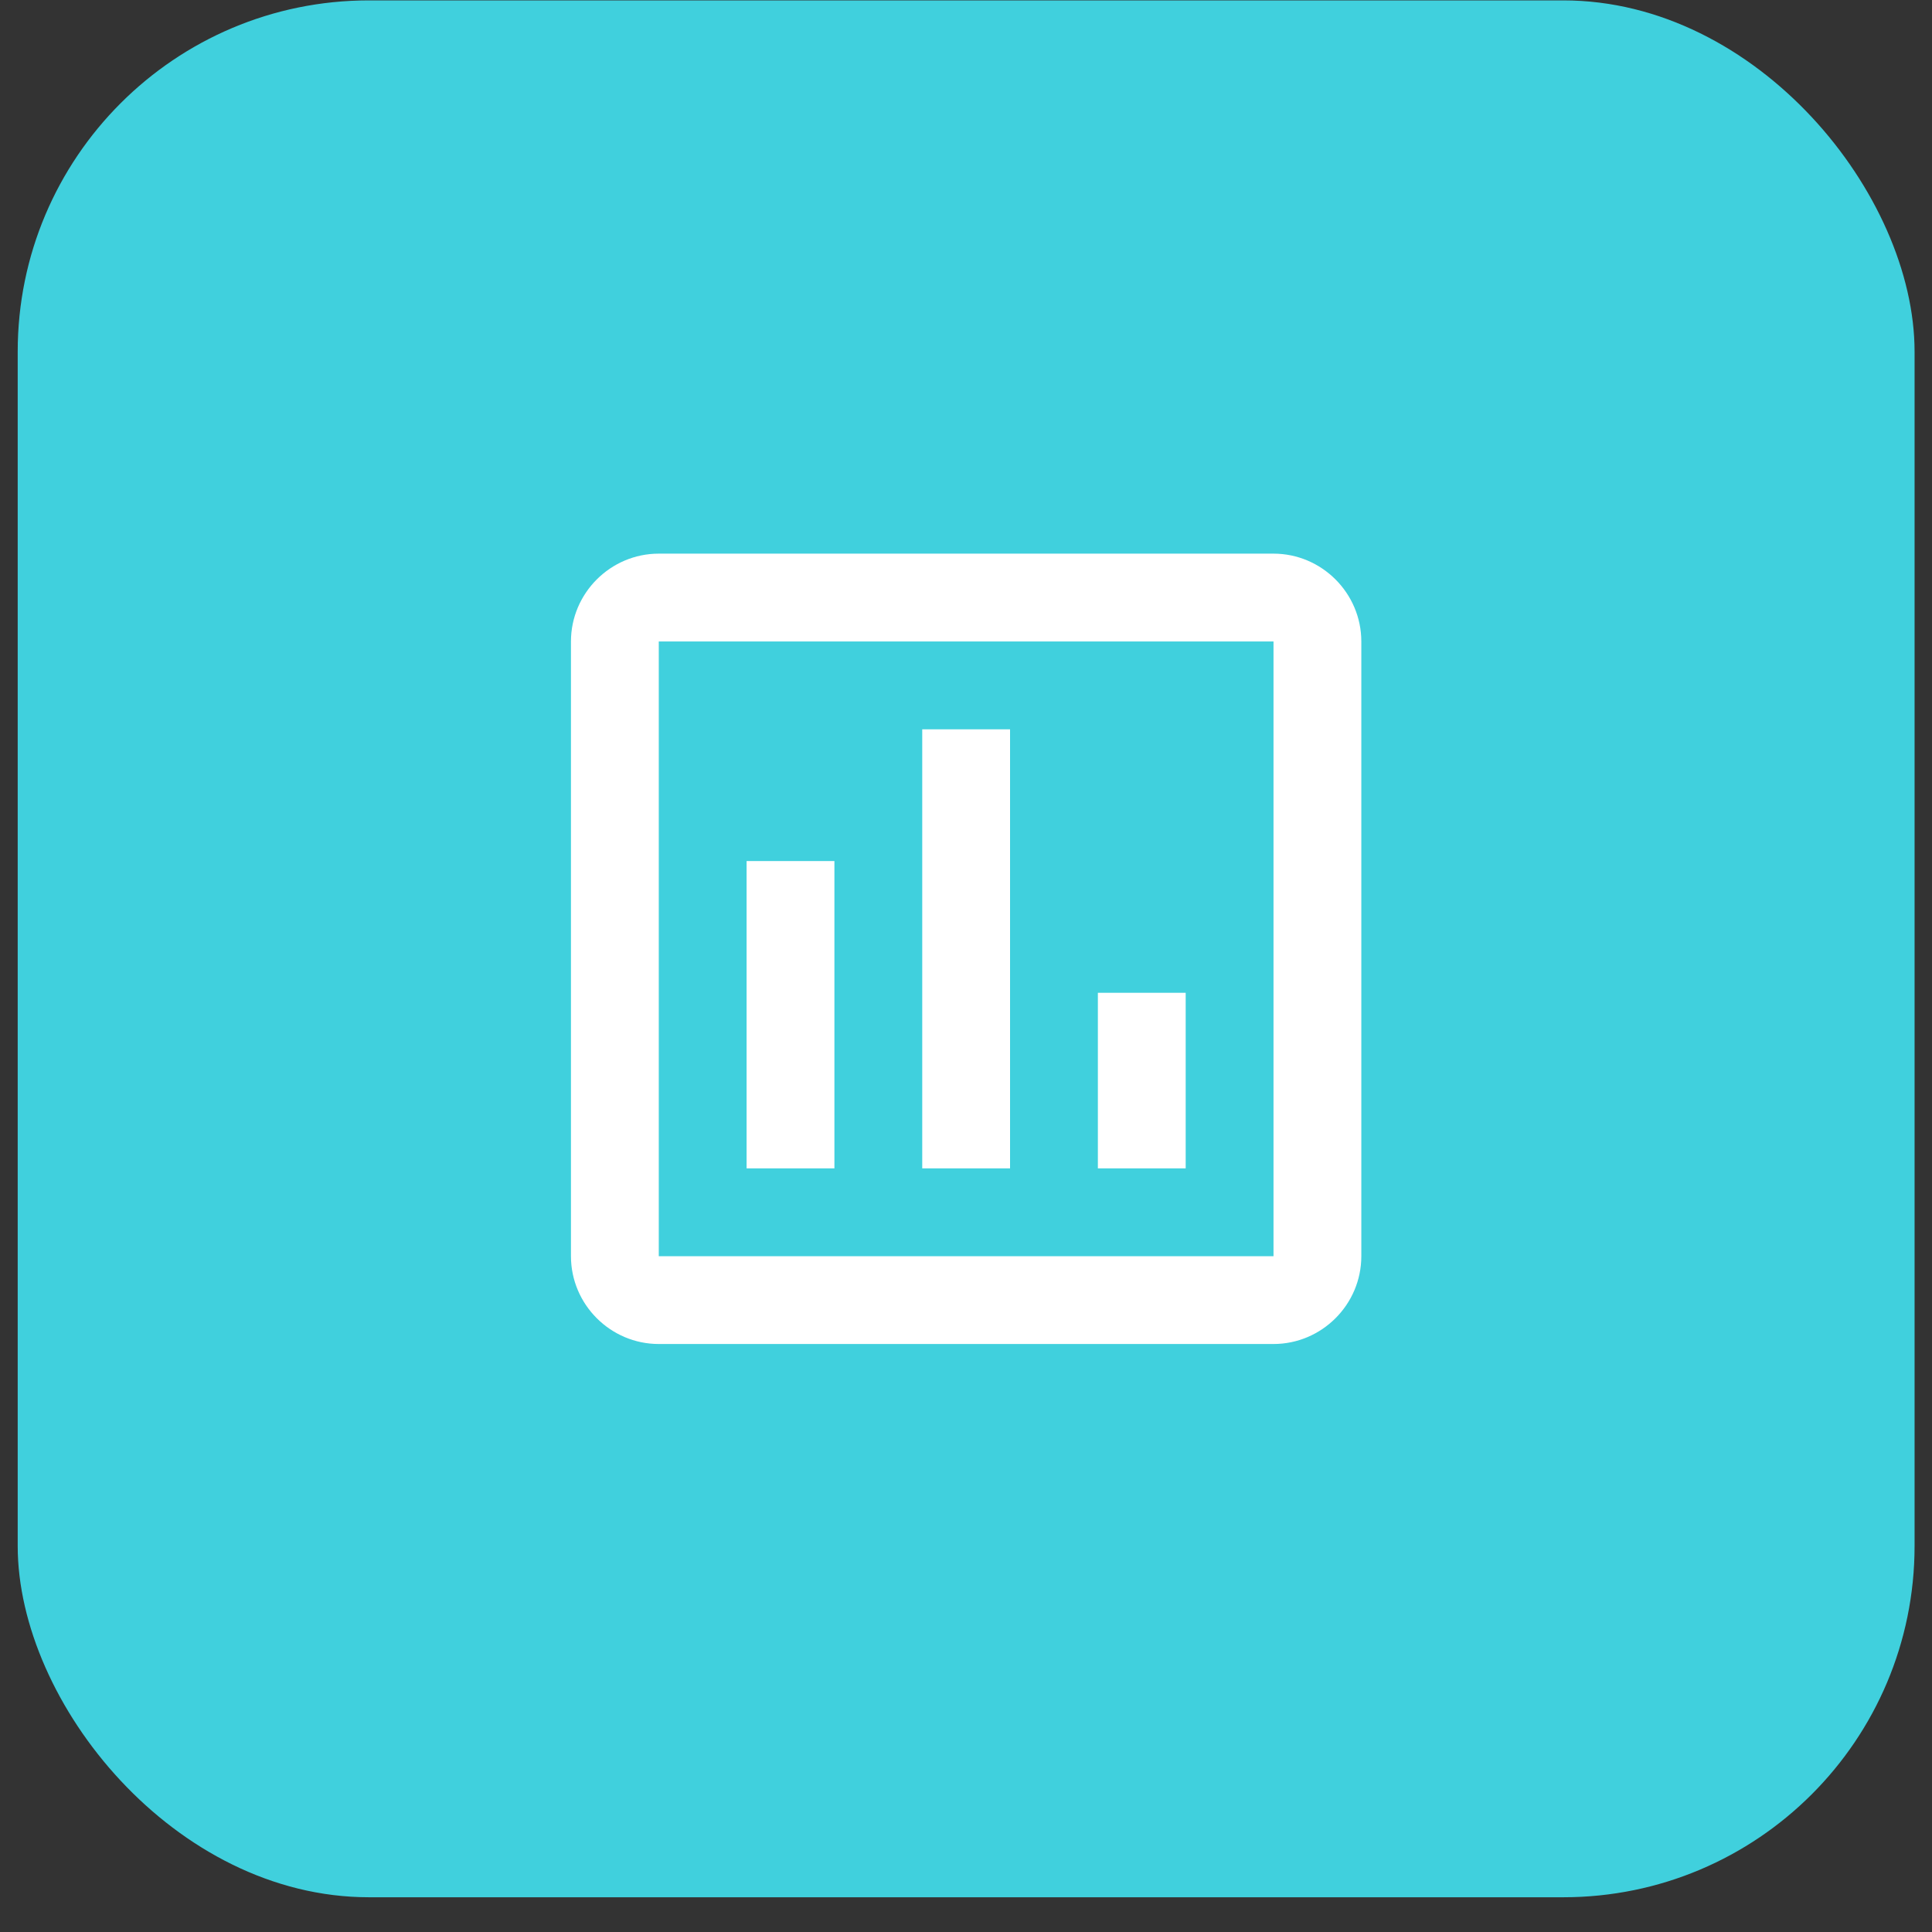
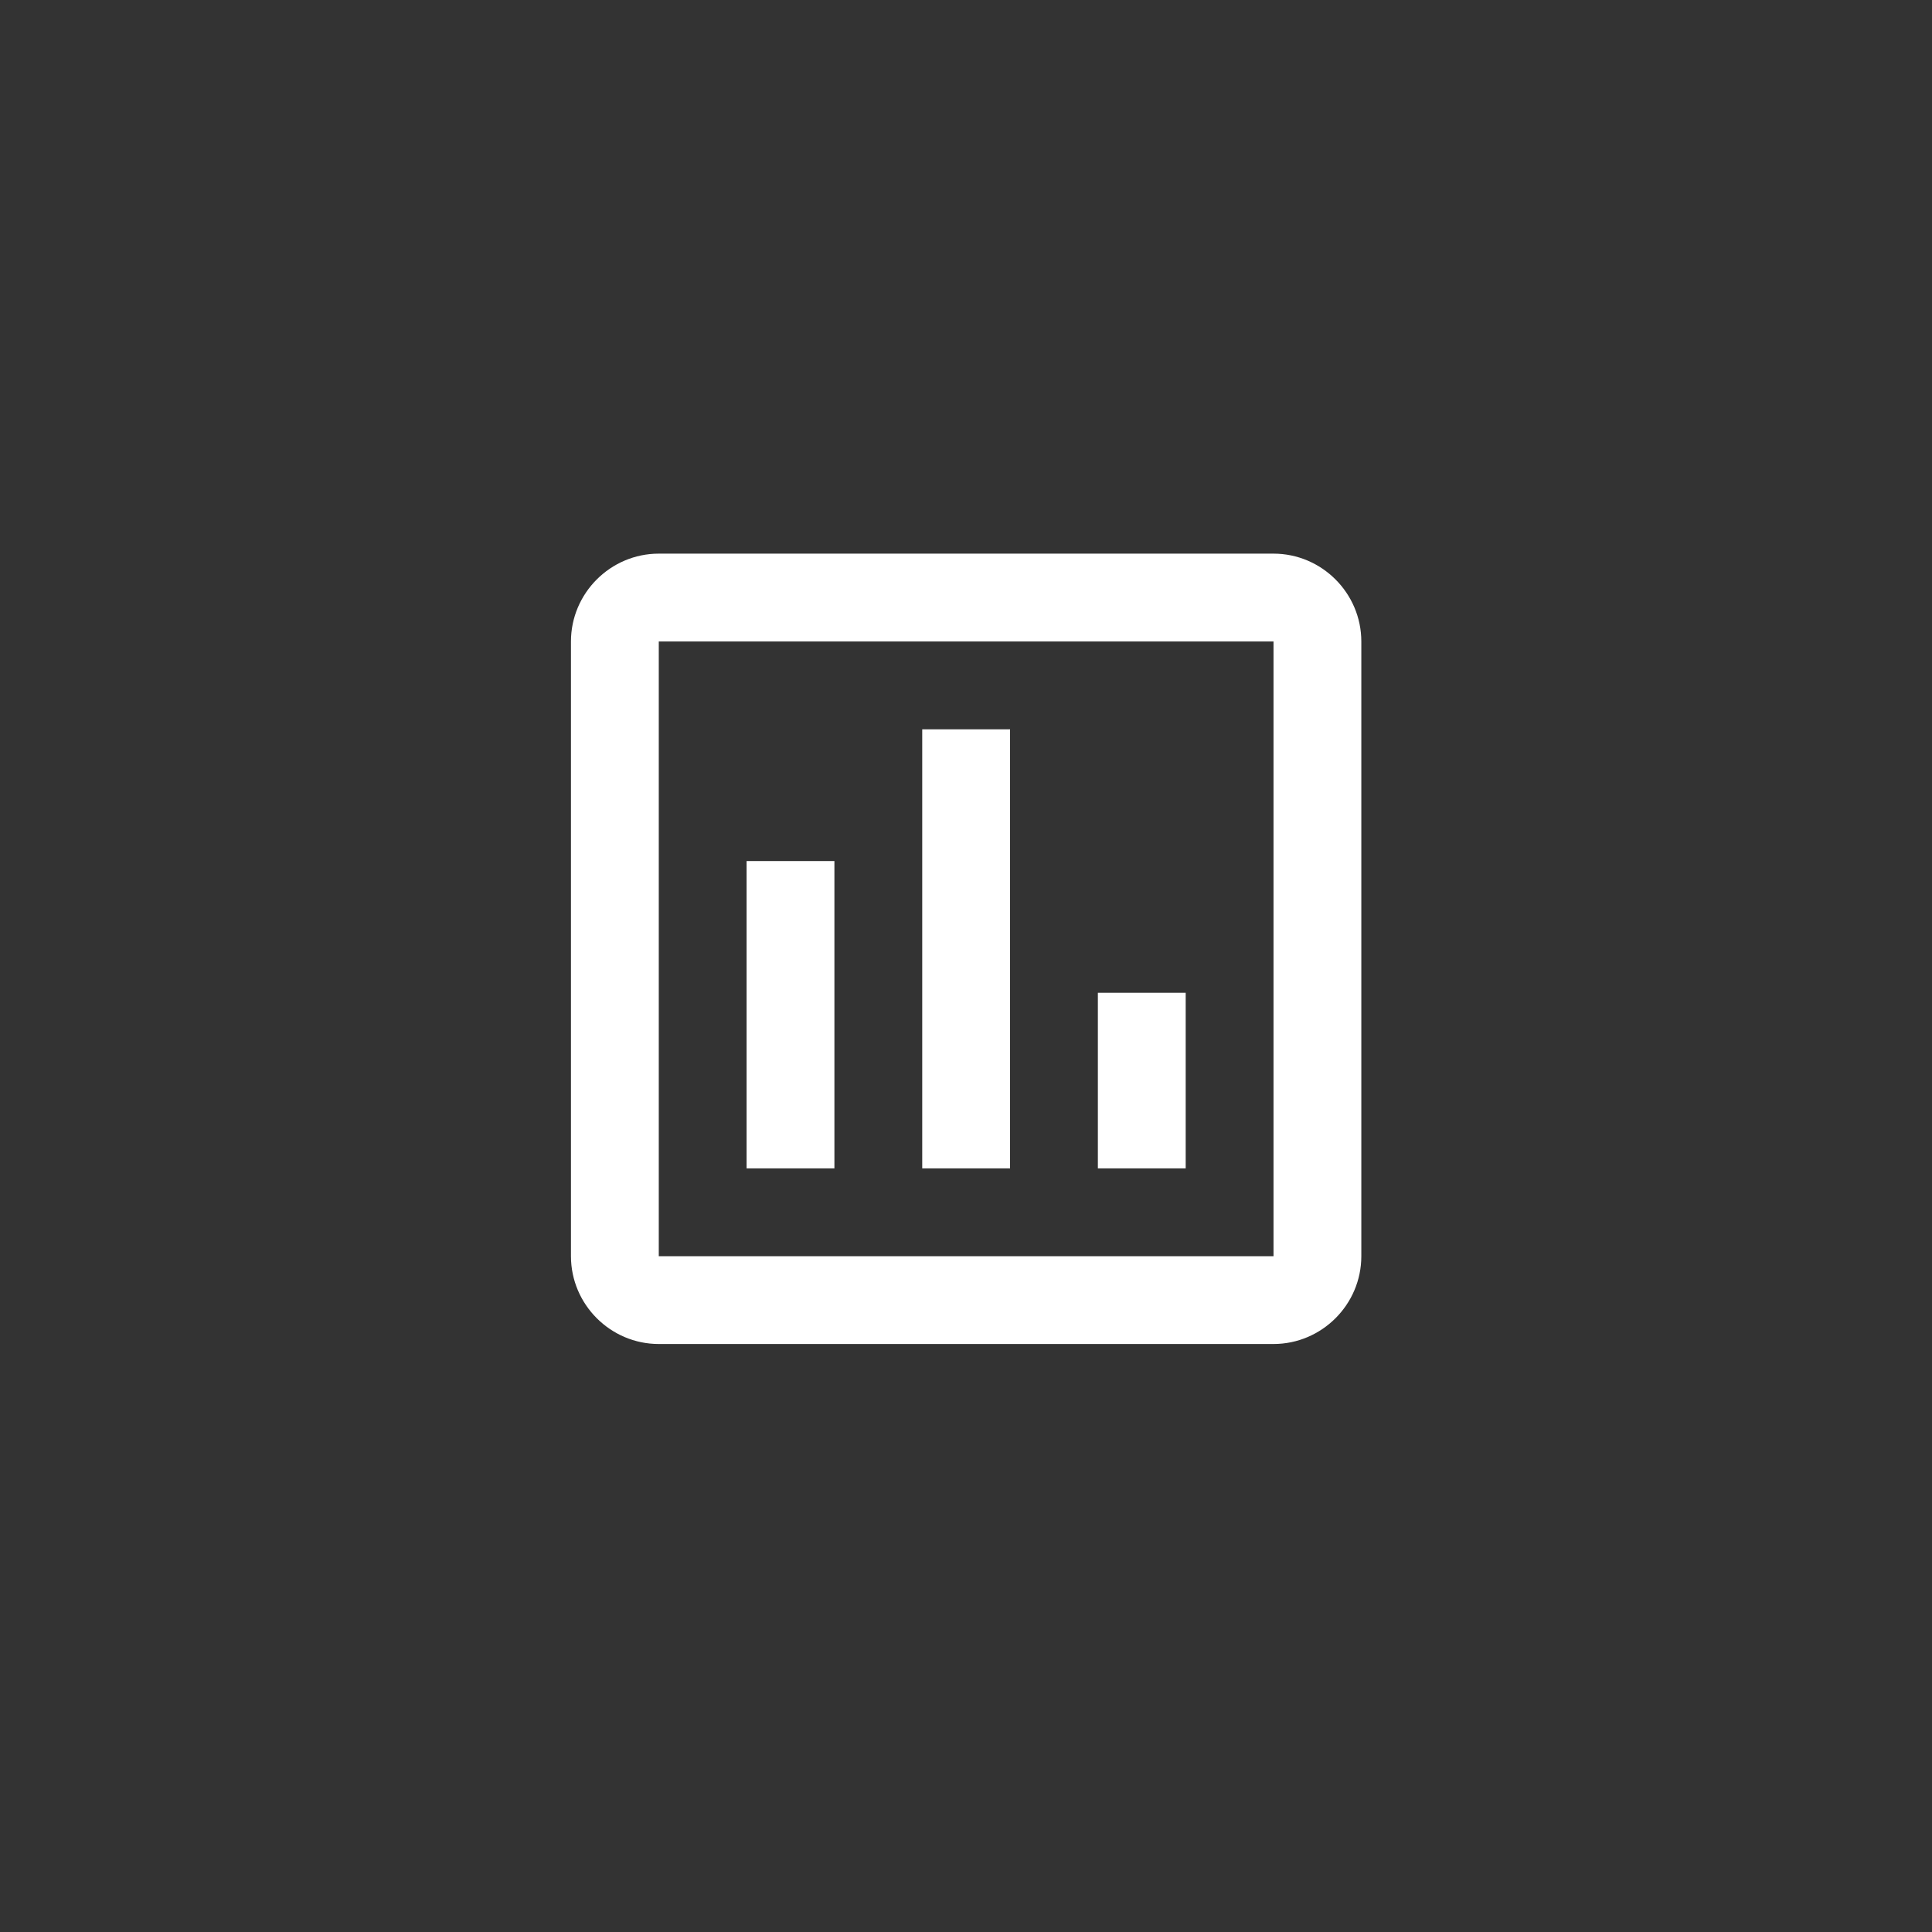
<svg xmlns="http://www.w3.org/2000/svg" width="55" height="55" viewBox="0 0 55 55" fill="none">
  <rect x="0" y="0" width="55" height="55" fill="#333333" stroke="none" />
-   <rect x="0.504" y="0.011" width="54" height="54" rx="10" fill="#40D0DD" />
  <path d="M23.754 33.261H21.254V24.512H23.754V33.261ZM28.754 33.261H26.254V20.762H28.754V33.261ZM33.754 33.261H31.254V28.262H33.754V33.261ZM36.254 35.761H18.754V18.262H36.254V35.886M36.254 15.761H18.754C17.379 15.761 16.254 16.887 16.254 18.262V35.761C16.254 37.136 17.379 38.261 18.754 38.261H36.254C37.629 38.261 38.754 37.136 38.754 35.761V18.262C38.754 16.887 37.629 15.761 36.254 15.761Z" fill="white" />
</svg>